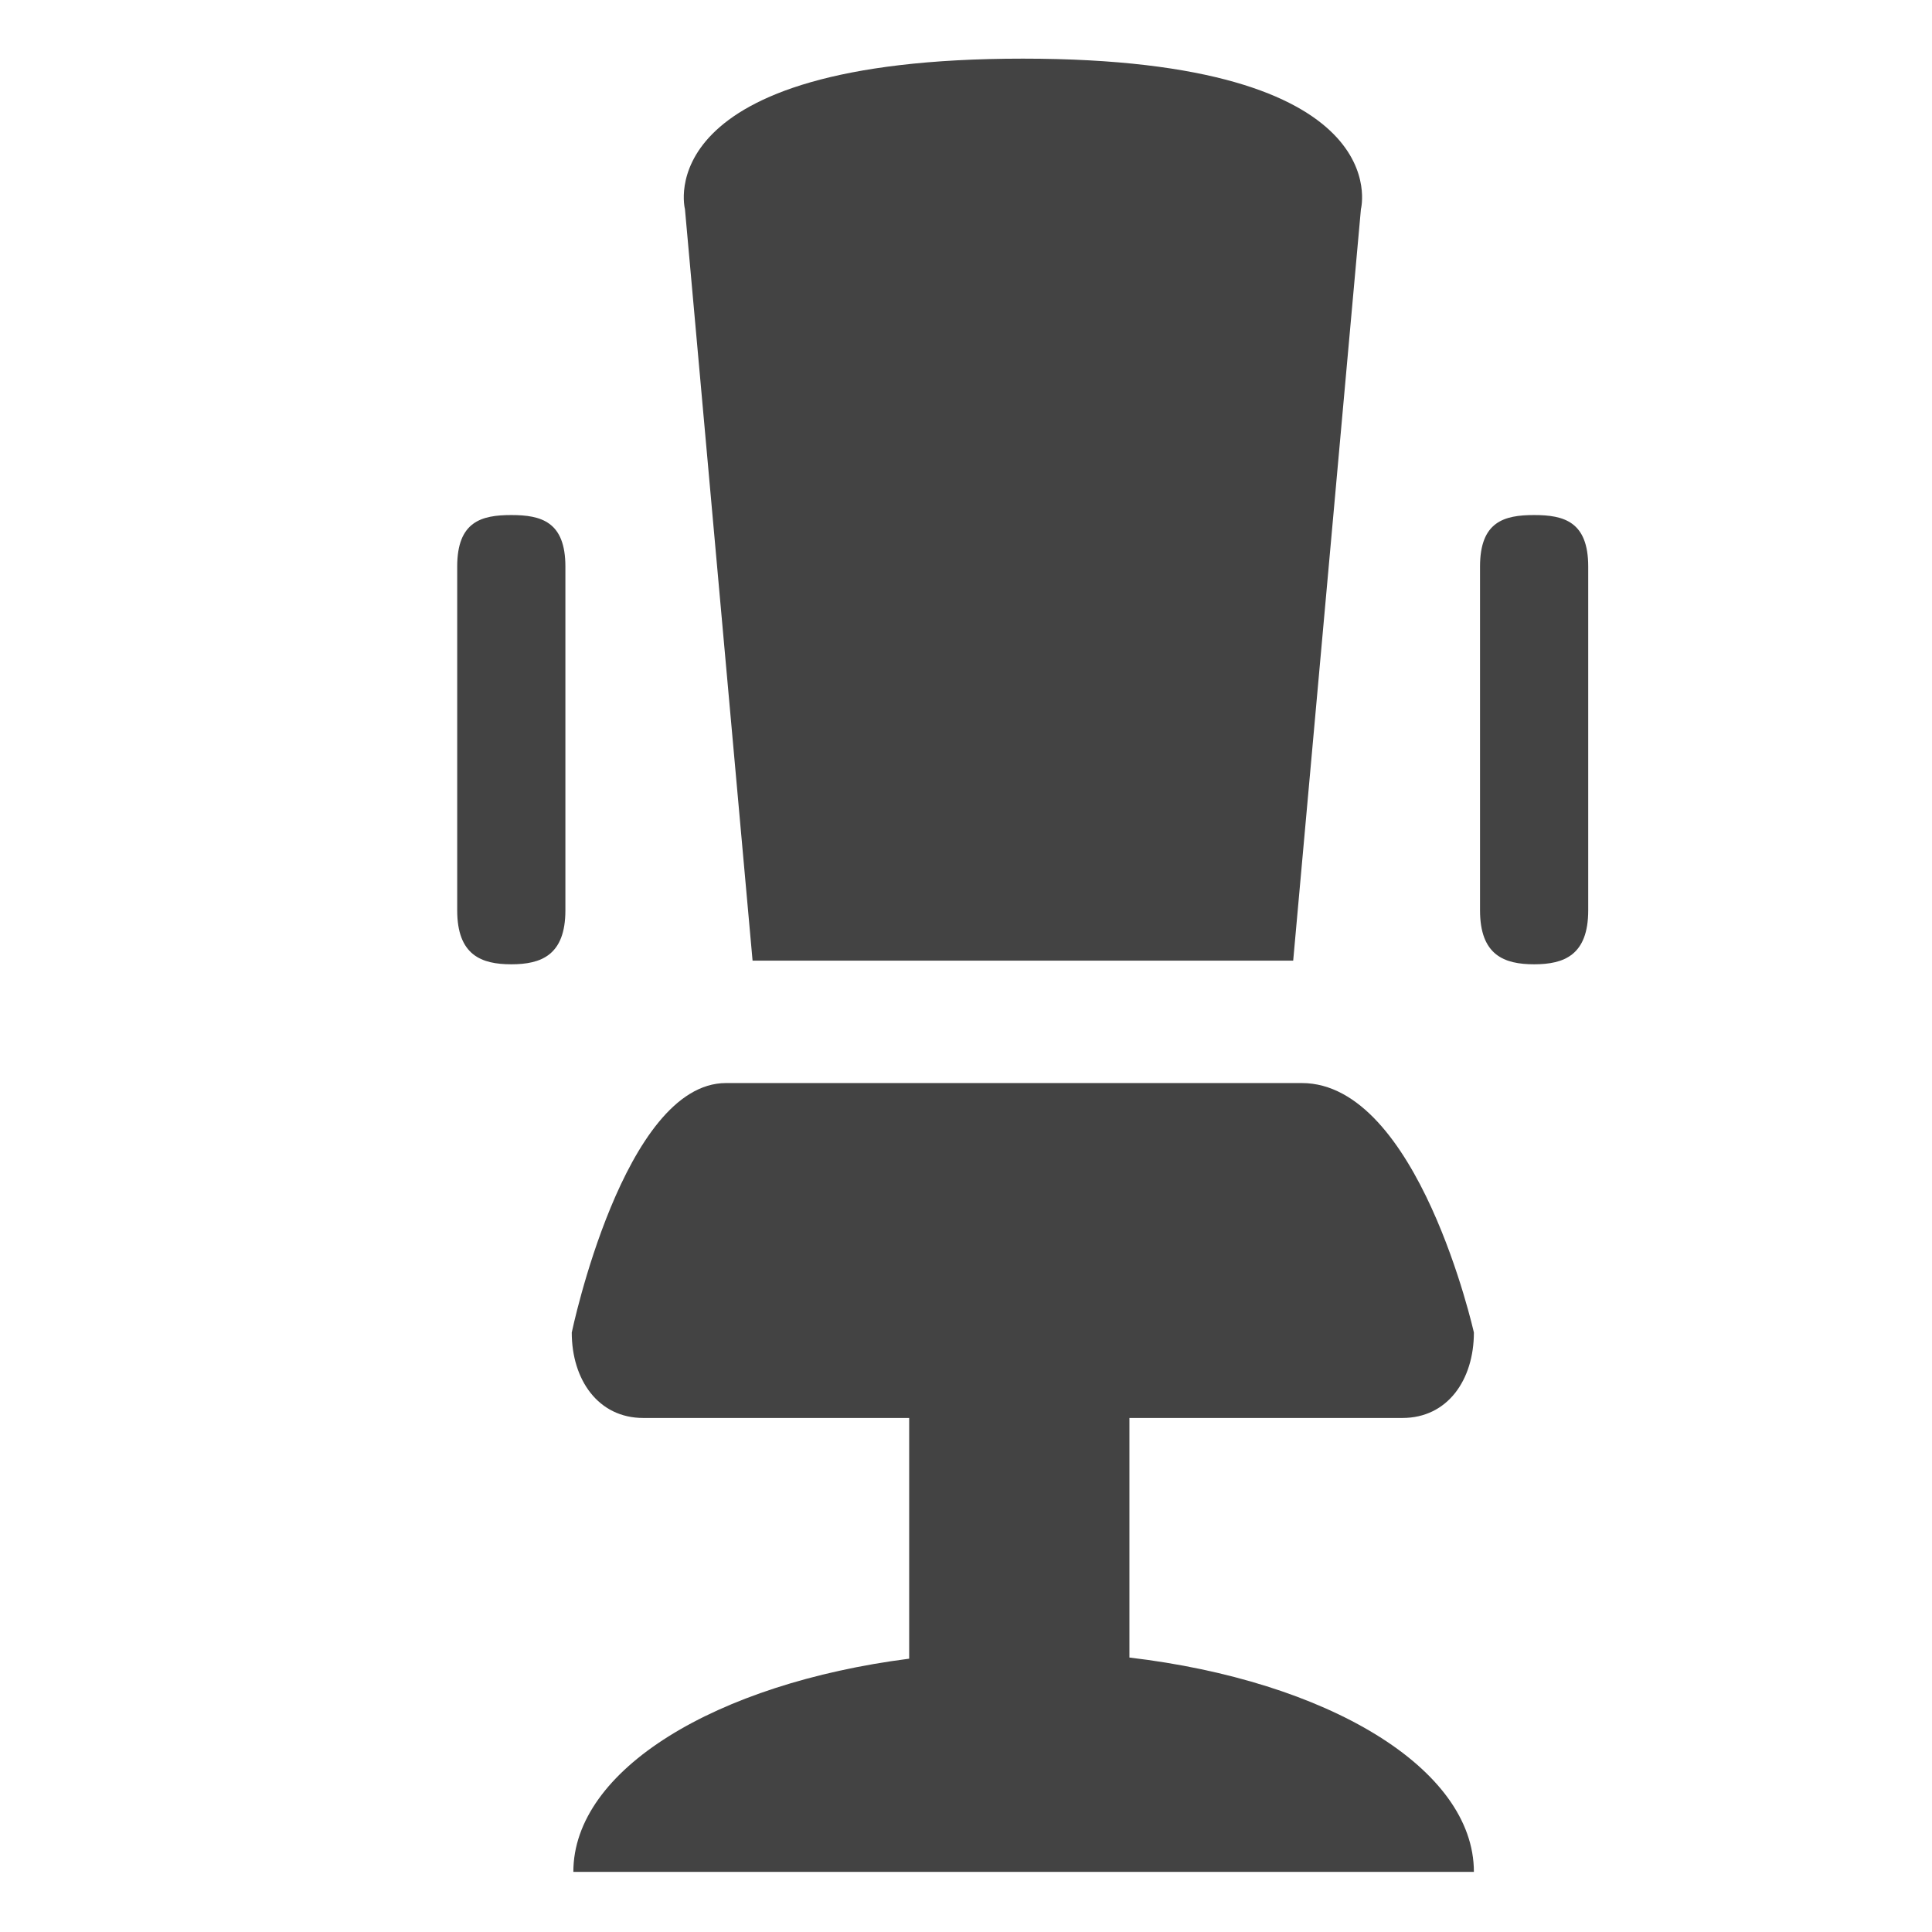
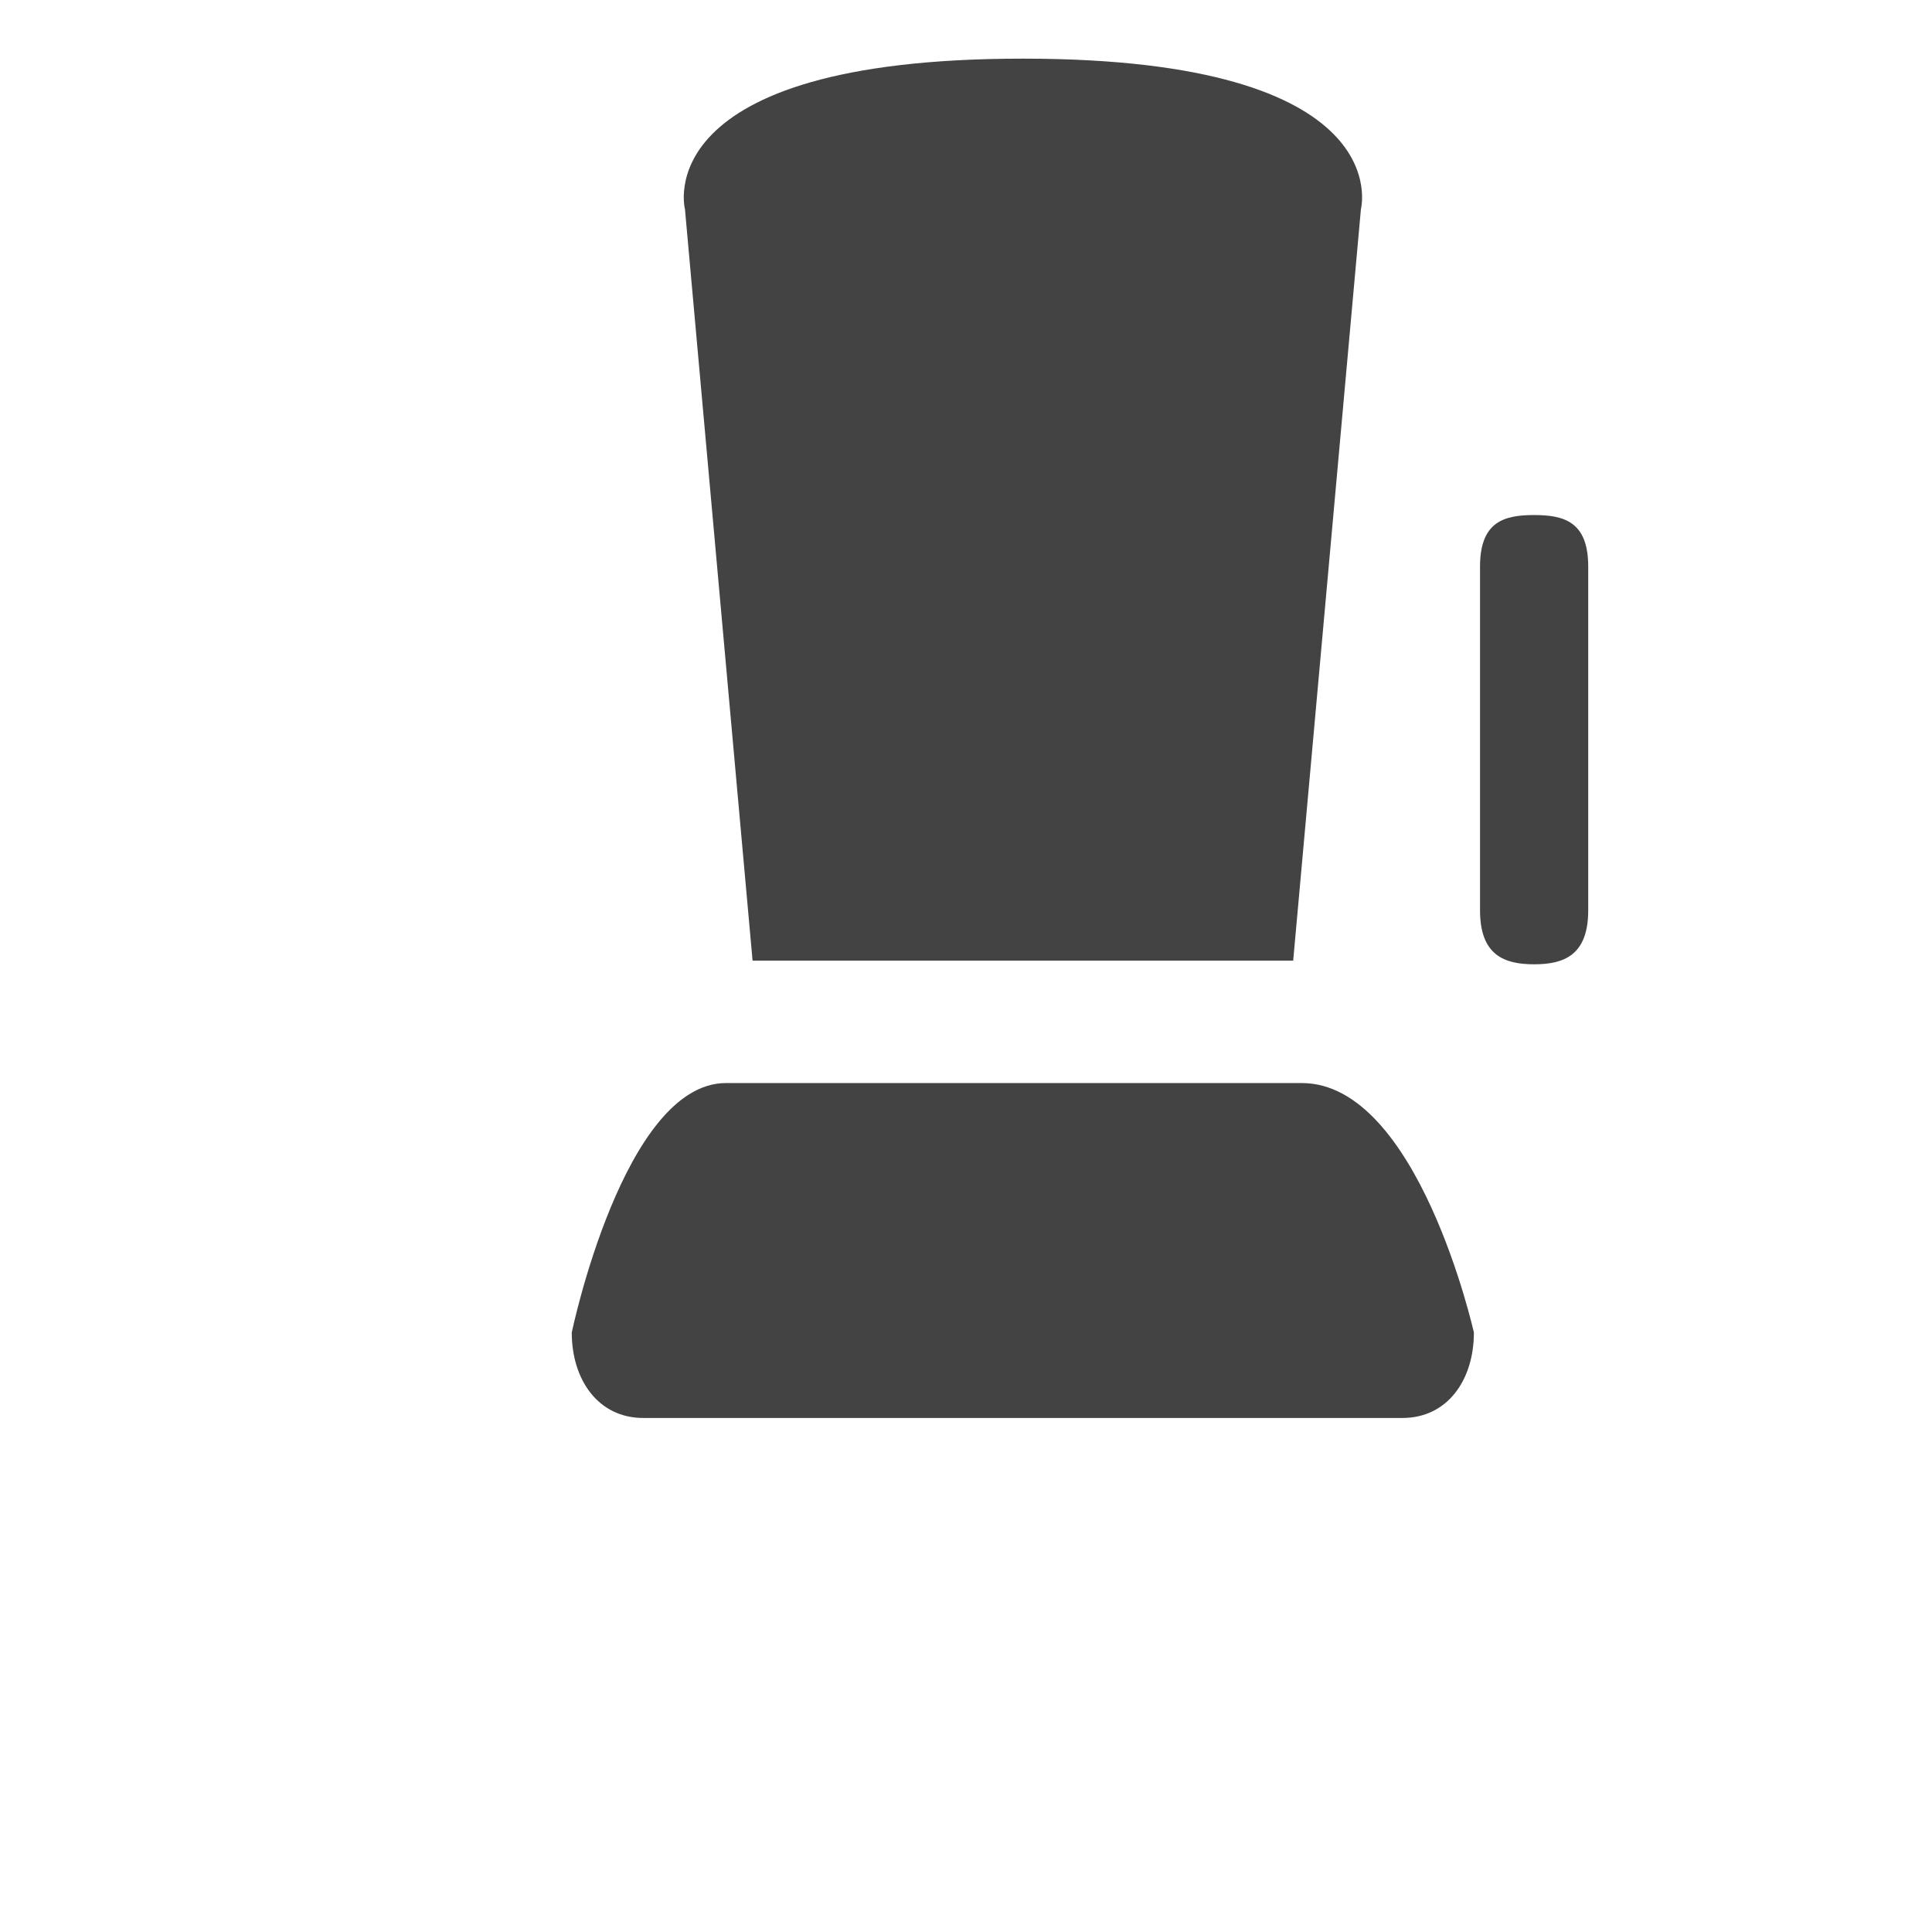
<svg xmlns="http://www.w3.org/2000/svg" width="800px" height="800px" viewBox="0 -0.5 17 17" version="1.1" class="si-glyph si-glyph-chair-2">
  <title>819</title>
  <defs>

</defs>
  <g stroke="none" stroke-width="1" fill="none" fill-rule="evenodd">
    <g transform="translate(4, 0)" fill="#434343">
-       <path d="M4,14.095 L4,11 L5.938,11 L5.938,14.085 C7.677,14.29 8.969,15.057 8.969,15.971 L1.045,15.971 C1.045,15.071 2.299,14.314 4,14.095 Z" class="si-glyph-fill">
- 
- </path>
      <path d="M7.379,7.953 L2.622,7.953 L2.027,1.34 C2.027,1.34 1.681,0.016 5,0.016 C8.32,0.016 7.975,1.34 7.975,1.34 L7.379,7.953 L7.379,7.953 Z" class="si-glyph-fill">

</path>
      <path d="M8.969,11.225 C8.969,11.641 8.738,11.977 8.34,11.977 L1.66,11.977 C1.264,11.977 1.031,11.641 1.031,11.225 C1.031,11.225 1.489,9.03 2.388,9.03 L7.454,9.03 C8.478,9.029 8.969,11.225 8.969,11.225 L8.969,11.225 Z" class="si-glyph-fill">

</path>
      <path d="M9.975,7.51 C9.975,7.905 9.762,7.985 9.499,7.985 L9.499,7.985 C9.236,7.985 9.023,7.905 9.023,7.51 L9.023,4.485 C9.023,4.089 9.236,4.032 9.499,4.032 L9.499,4.032 C9.762,4.032 9.975,4.09 9.975,4.485 L9.975,7.51 L9.975,7.51 Z" class="si-glyph-fill">

</path>
-       <path d="M0.975,7.51 C0.975,7.905 0.762,7.985 0.499,7.985 L0.499,7.985 C0.236,7.985 0.023,7.905 0.023,7.51 L0.023,4.485 C0.023,4.089 0.236,4.032 0.499,4.032 L0.499,4.032 C0.762,4.032 0.975,4.09 0.975,4.485 L0.975,7.51 L0.975,7.51 Z" class="si-glyph-fill">
- 
- </path>
    </g>
  </g>
</svg>